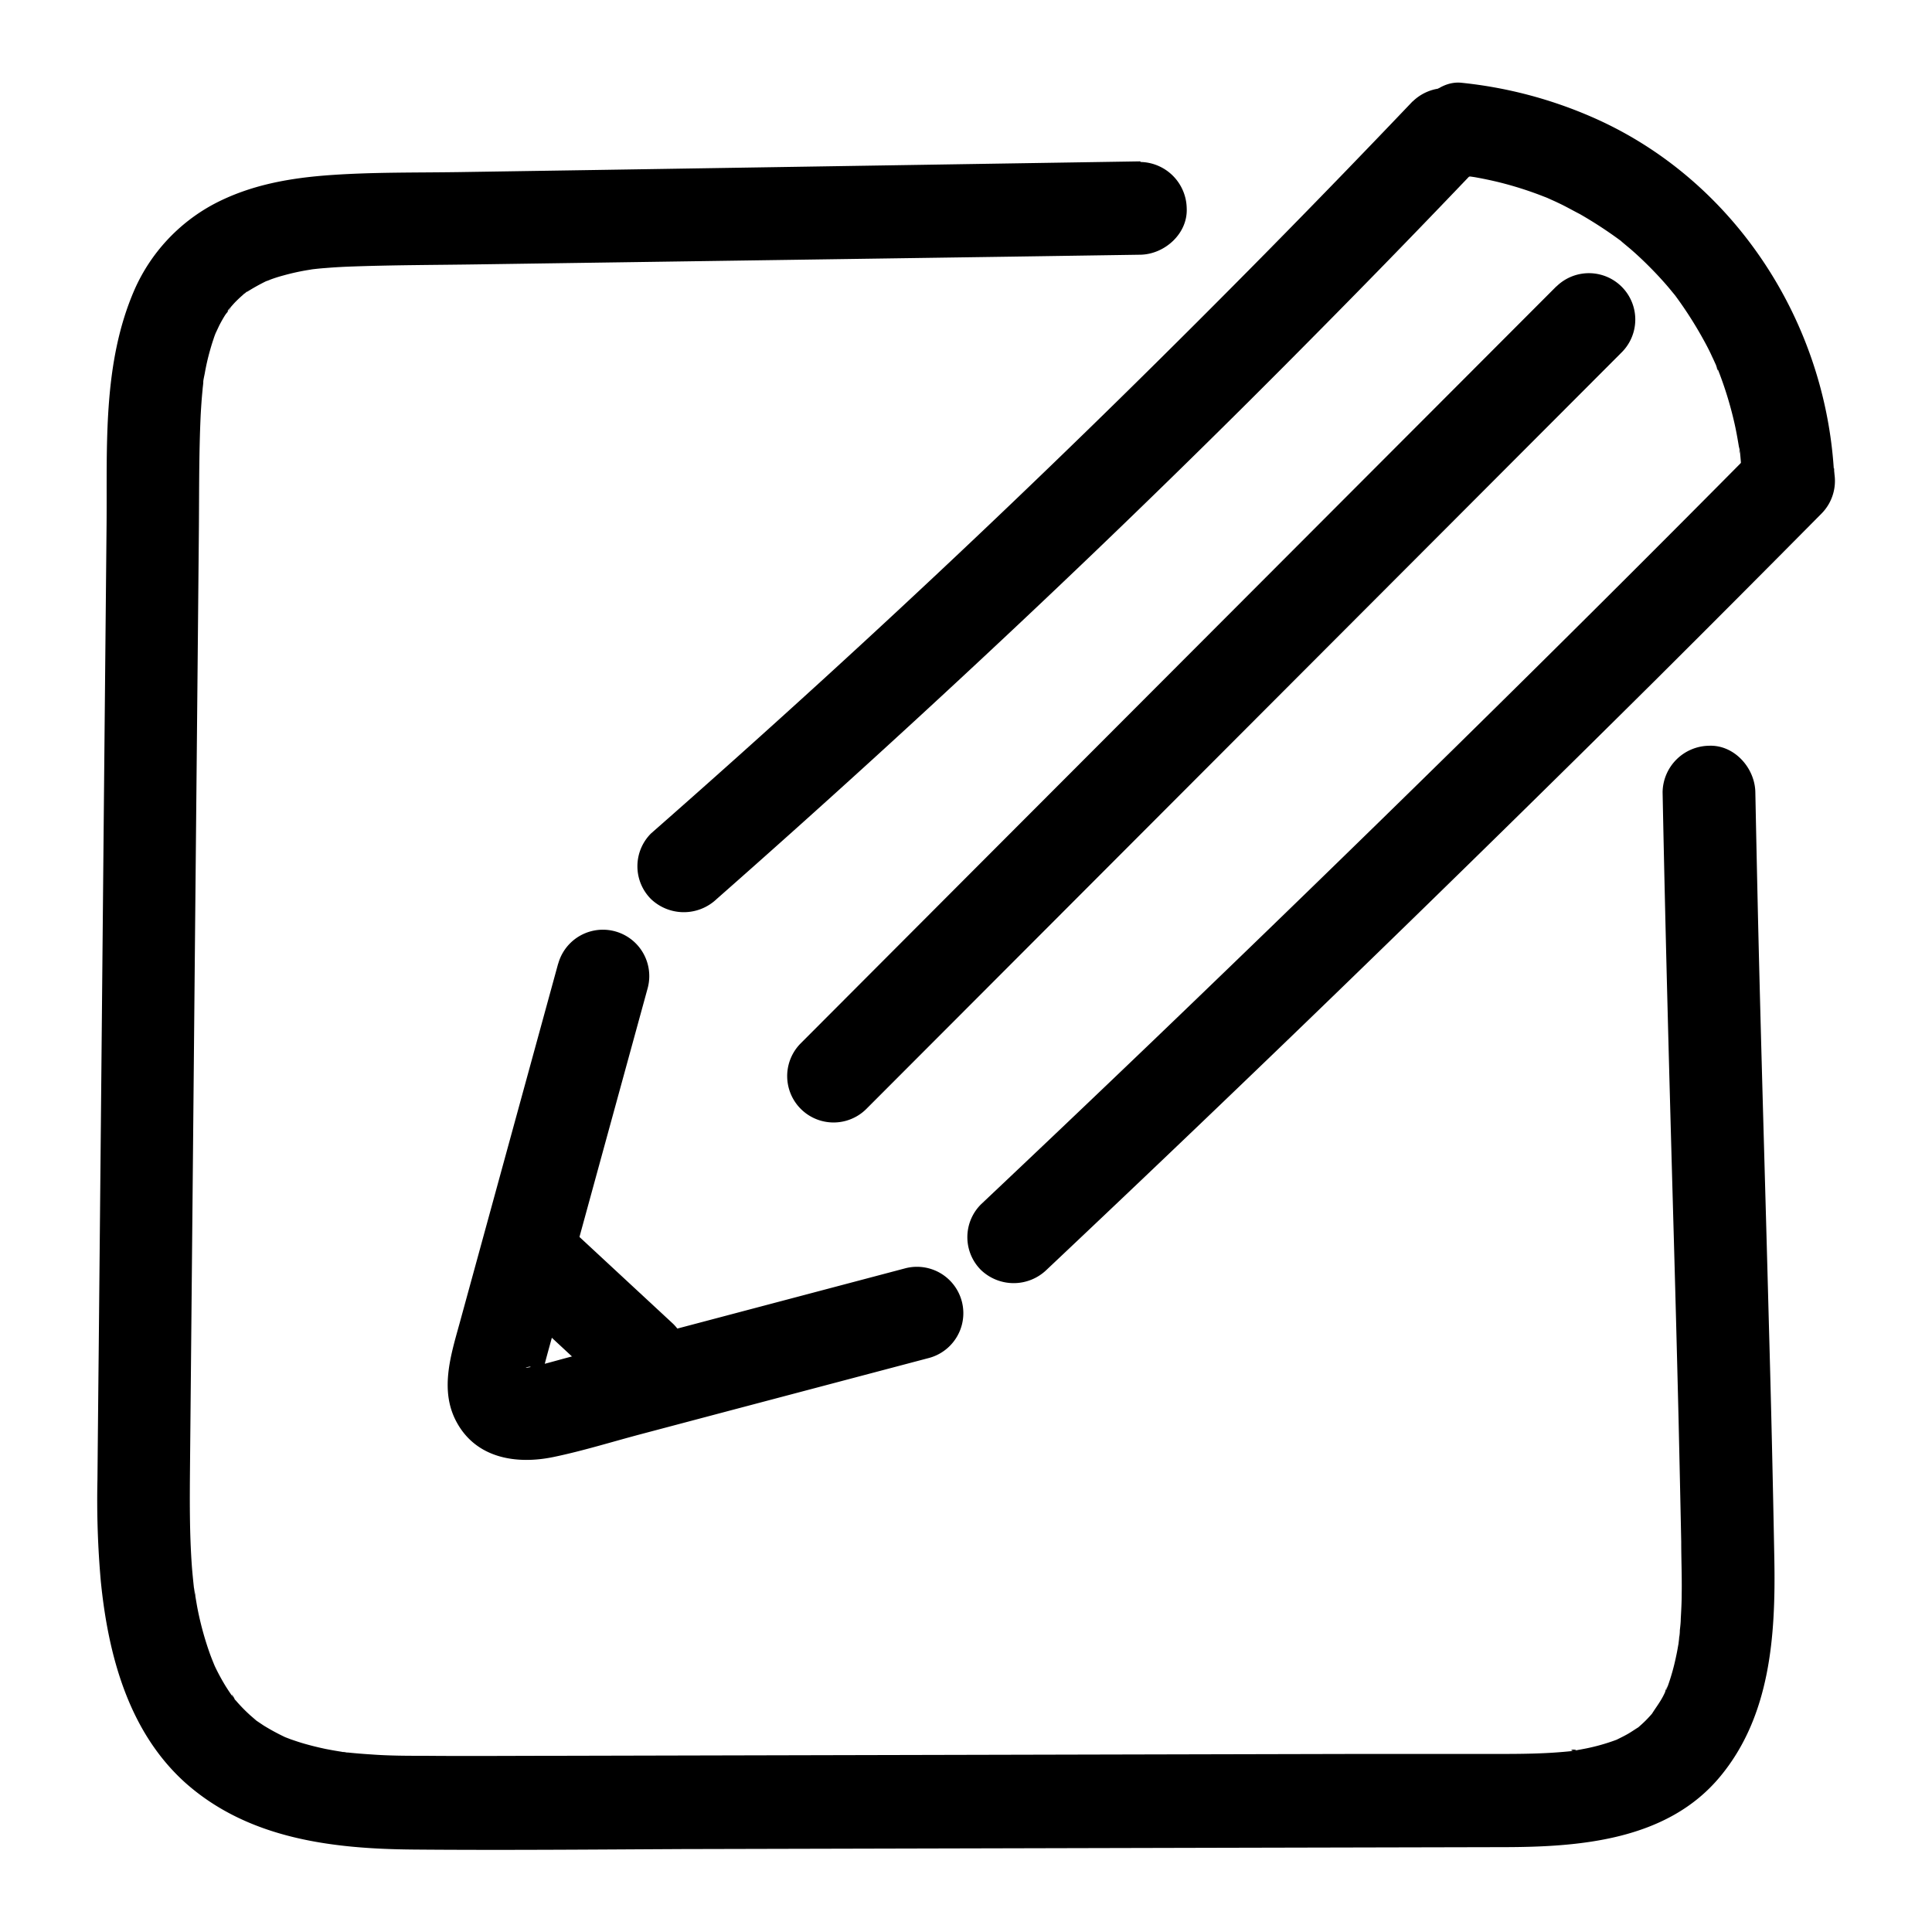
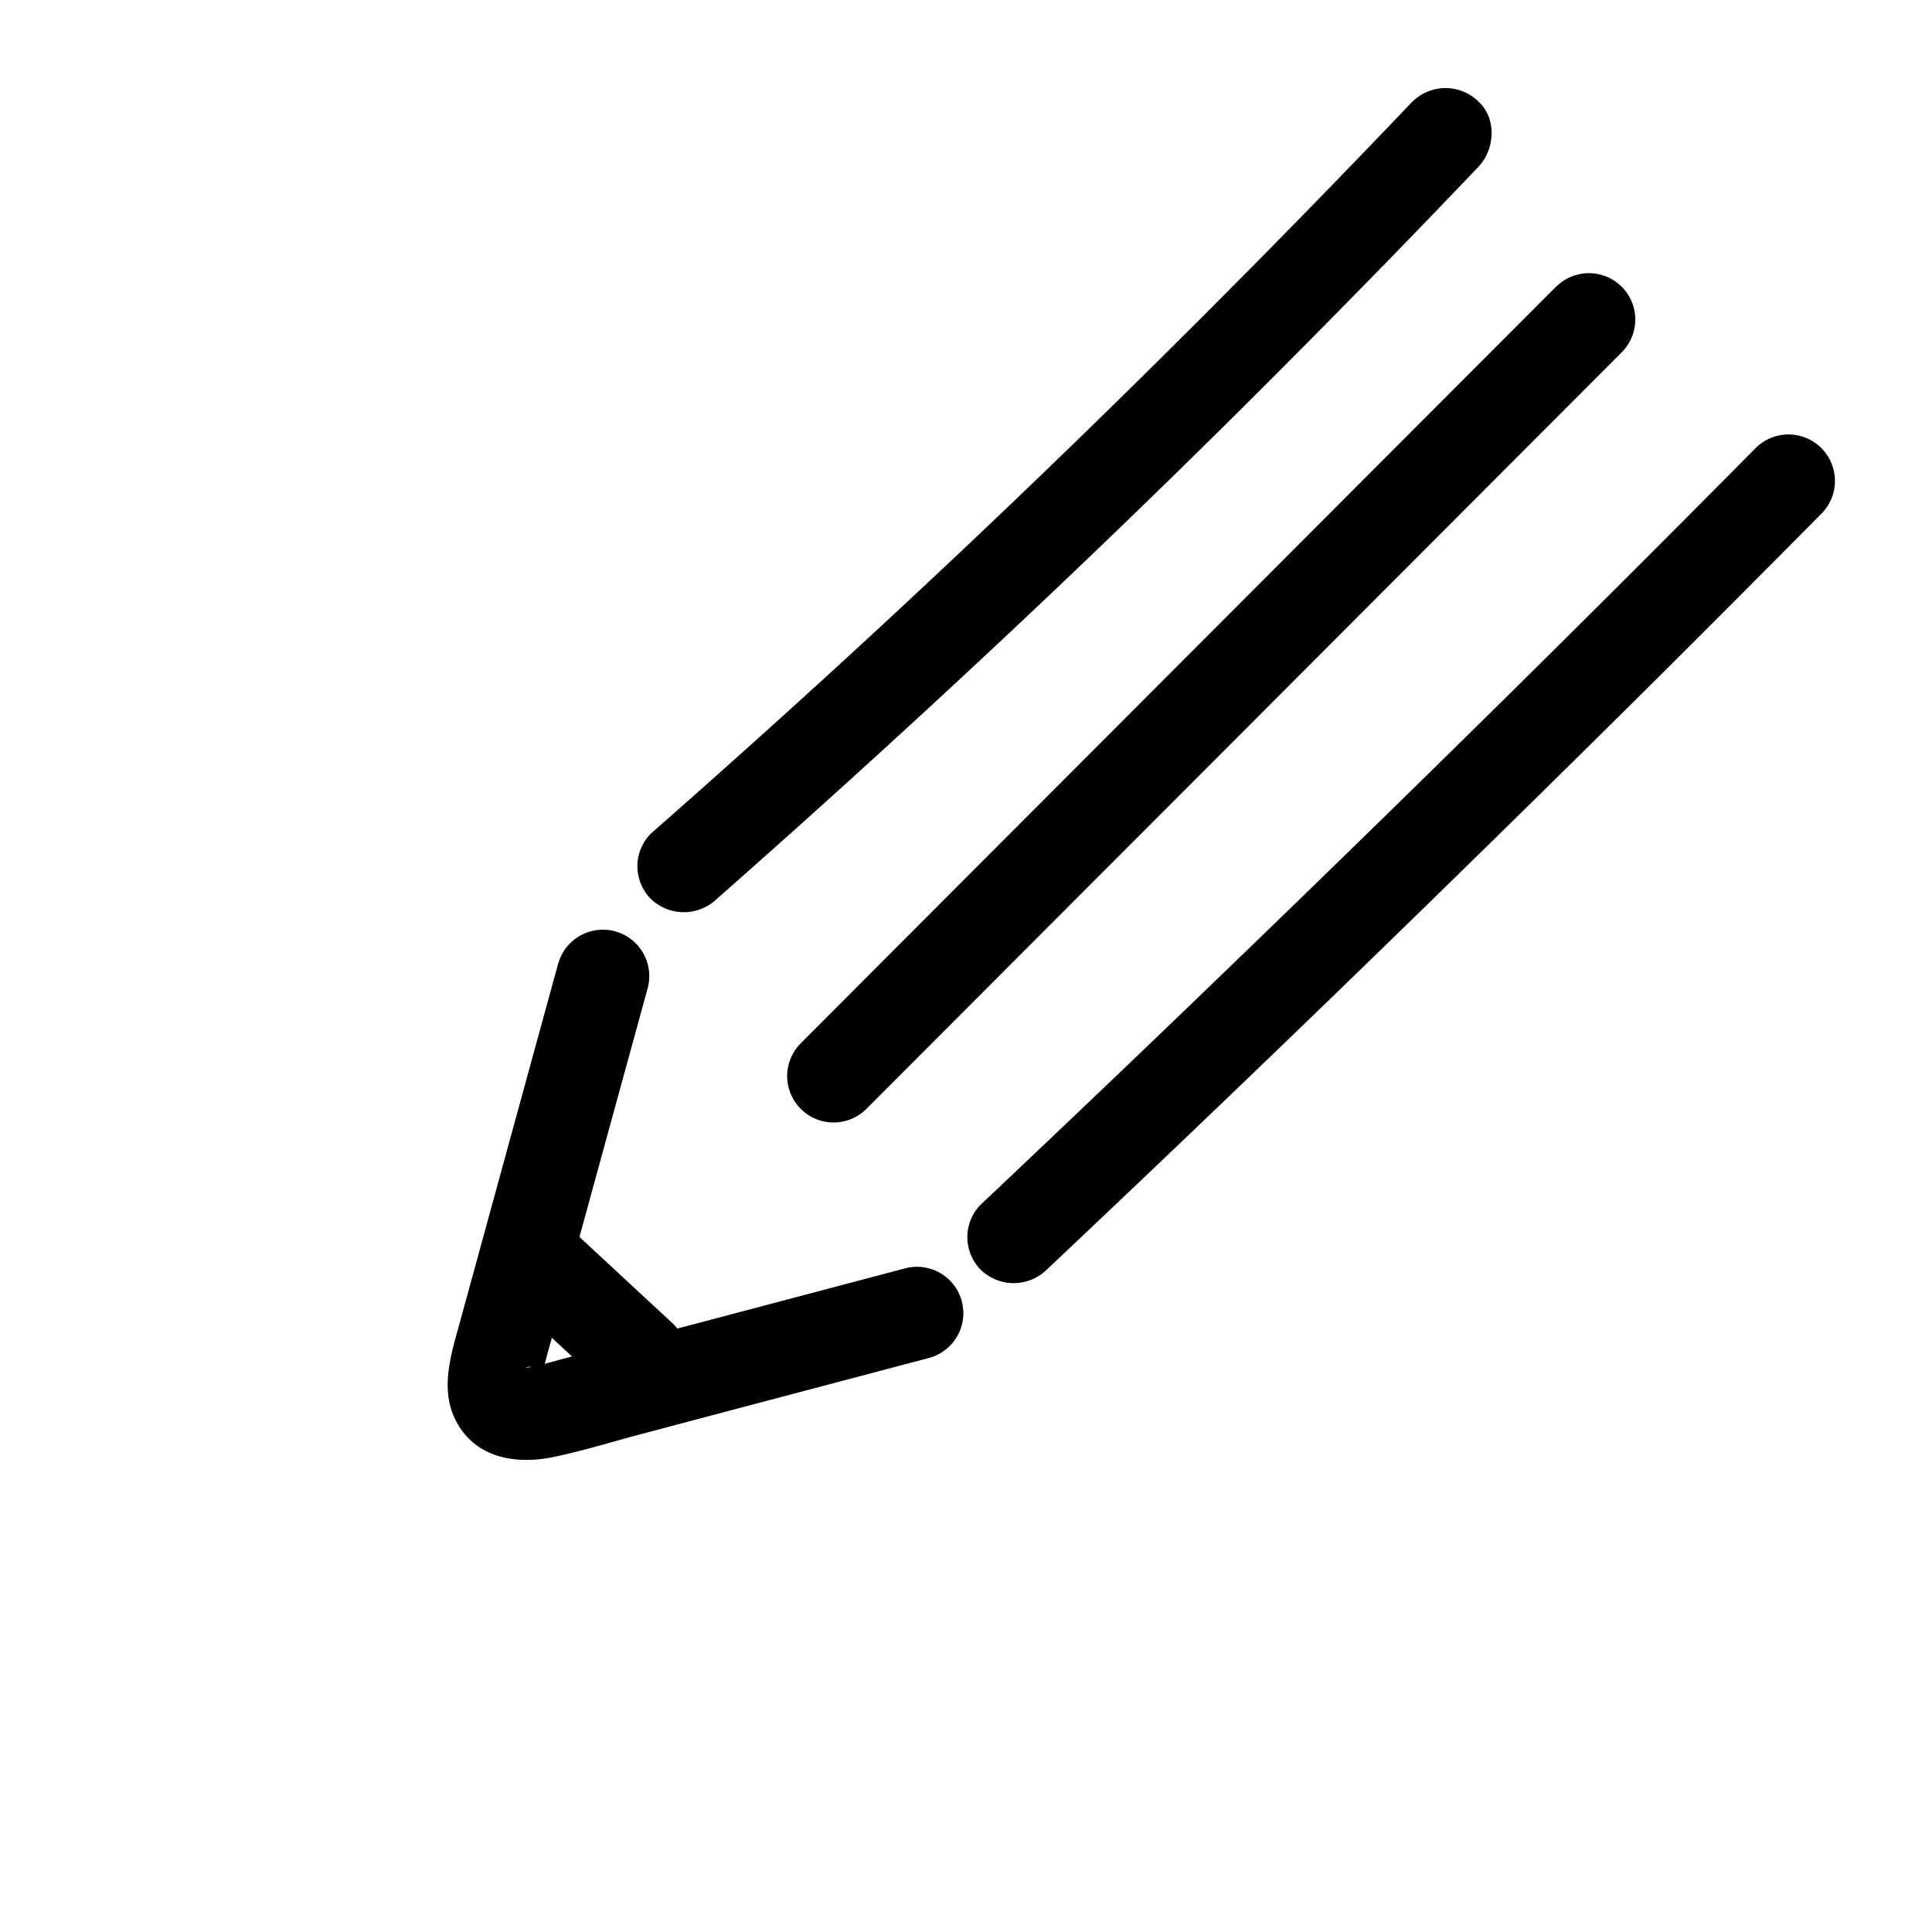
<svg xmlns="http://www.w3.org/2000/svg" data-name="Layer 1" viewBox="0 0 250 250">
-   <path d="M147.58 20.88L76.79 22l-17.45.27c-5.45.08-10.93 0-16.36.37s-10.59 1.27-15.35 3.79a23.17 23.17 0 00-10.2 11c-4.19 9.57-3.55 20.25-3.64 30.44l-.34 35.38q-.33 35.38-.67 70.76-.09 8.73-.17 17.44a119 119 0 00.44 13.22c.95 9.45 3.56 19.38 10.91 26 8.14 7.26 19 8.57 29.49 8.66 11.58.1 23.18 0 34.76-.06l70.65-.17 35.45-.08c10 0 21.41-.83 28.29-9.15 6.49-7.83 7.17-18.2 7-28q-.28-15.33-.71-30.64c-.46-17.58-1-35.15-1.41-52.73q-.18-8-.34-16c-.06-3.13-2.72-6.14-6-6a6.1 6.1 0 00-6 6c.36 18.27.86 36.54 1.37 54.8q.38 13.26.7 26.51.18 7.83.34 15.68c0 2.27.1 4.53.06 6.8 0 1.06-.06 2.13-.12 3.19 0 .5-.07 1-.12 1.5q0 .47-.09.93c0 .23-.19 1.34 0 .31s-.11.64-.15.85c-.09.54-.2 1.08-.32 1.62a28.31 28.31 0 01-.87 3.12l-.24.67c-.17.45-.49.66.2-.45-.24.39-.39.86-.6 1.27-.49 1-1.13 1.77-1.67 2.68.06-.1.94-1.12.28-.39-.16.18-.31.36-.47.53a13.9 13.9 0 01-1 1l-.56.5c-1 .86.85-.57.14-.12-.49.3-.95.63-1.45.91s-1 .52-1.52.78c-.71.35 1.13-.43.39-.16l-.72.26a25.84 25.84 0 01-3.34.93c-.51.1-1 .2-1.53.28-.93.15-.46-.29.23 0a3.88 3.88 0 00-.79.1c-1.18.12-2.37.21-3.56.26-2.37.11-4.75.1-7.13.1h-17.22l-69.15.16-34.45.08c-5.56 0-11.12.05-16.68 0-2.37 0-4.74 0-7.1-.18-1.15-.07-2.29-.17-3.43-.29-1-.1.4 0 .39.06l-.79-.12c-.66-.1-1.32-.22-2-.35-1-.21-2.06-.47-3.07-.77-.5-.15-1-.32-1.49-.49l-.73-.28c-1.2-.43 1.06.51 0 0a29.2 29.2 0 01-2.75-1.49l-.82-.55-.16-.11c-.42-.31-.43-.31 0 0l.29.23c-.14-.11-.28-.22-.41-.34l-.67-.58a20.88 20.88 0 01-2.06-2.15c-.35-.41-.49-1 .18.27a5.75 5.75 0 00-.41-.56c-.3-.42-.58-.85-.86-1.29a27.92 27.92 0 01-1.4-2.58c-.21-.45-.67-1.86-.1-.17-.19-.55-.42-1.09-.61-1.64a40.4 40.4 0 01-1.57-5.82c-.09-.48-.17-1-.25-1.44 0-.24-.07-.48-.11-.72-.2-1.28.14 1.17 0 .31-.12-1.1-.24-2.21-.33-3.32-.33-4.45-.29-8.9-.25-13.36q.33-34.38.65-68.77l.33-34.38.16-17.19c.05-5.15 0-10.31.24-15.46.06-1.07.13-2.13.24-3.2 0-.21.24-2 .09-.89s0 .11 0-.13.12-.74.19-1.1a29.43 29.43 0 01.7-3.06c.13-.46.27-.93.43-1.39.07-.23.15-.45.24-.68s.48-1.22.09-.28.33-.64.46-.9c.22-.42.45-.83.7-1.23s.72-.8.8-1.18c-.13.62-.74.9-.28.37.24-.27.47-.54.71-.8s.69-.69 1.05-1l.59-.5c.06.07-1.06.76-.3.25a26.05 26.05 0 013-1.68c.92-.45-.26.14-.38.16a5.59 5.59 0 00.71-.26c.54-.2 1.08-.37 1.64-.52a29.8 29.8 0 013.4-.74c1.52-.25-1.19.12.35-.06.59-.07 1.18-.13 1.77-.17 1.18-.1 2.36-.16 3.55-.2 5.36-.19 10.73-.19 16.09-.27l69.05-1 16.7-.25c3.14-.05 6.15-2.73 6-6a6.1 6.1 0 00-6-6zM237.29 60.64C236 41 224 22.88 205.78 15.05a56.57 56.57 0 00-16.67-4.34c-3.13-.33-6.13 3-6 6 .16 3.53 2.65 5.65 6 6 .46.05 2.1.45.41 0 .45.11.94.15 1.4.23 1.06.19 2.11.41 3.16.67a46.53 46.53 0 015.76 1.85c.25.09.5.2.75.3.76.3-1.05-.48-.32-.13.43.2.86.38 1.29.59 1 .46 1.93 1 2.87 1.48a54.48 54.48 0 015.08 3.3c.86.63-.14-.15-.26-.2a4 4 0 01.63.5l1.09.91c.81.7 1.6 1.44 2.36 2.2s1.42 1.46 2.09 2.22c.32.36.63.73.93 1.1l.39.47c.9 1.1-.78-1.07.06.08a51.29 51.29 0 013.33 5.14c.5.89 1 1.8 1.41 2.72.21.43.4.87.6 1.3s.24 1-.12-.3a7.12 7.12 0 00.31.76 47.7 47.7 0 012.1 6.83c.26 1.13.45 2.27.64 3.41.07.41 0 1 0-.38a7.61 7.61 0 00.09.82c.07.67.12 1.35.17 2 .2 3.13 2.61 6.15 6 6 3.07-.14 6.21-2.64 6-6z" />
  <path d="M227.16 58Q208 77.36 188.52 96.5t-39.33 38.18q-11.08 10.62-22.26 21.17a6 6 0 000 8.48 6.12 6.12 0 008.48 0q19.85-18.72 39.44-37.71T214 88.22q10.89-10.84 21.7-21.76a6 6 0 00-8.54-8.46zM182.79 13.12q-18.39 19.31-37.42 38t-38.7 36.65q-11.11 10.14-22.43 20.08a6 6 0 000 8.49 6.16 6.16 0 008.49 0q20-17.61 39.42-35.89t38.14-37.23q10.61-10.71 21-21.62c2.17-2.27 2.43-6.26 0-8.48a6.08 6.08 0 00-8.48 0zM201.4 37.05l-38.13 38.19-38.12 38.18L103.62 135a6 6 0 008.49 8.49l38.12-38.18 38.12-38.18 21.53-21.57a6 6 0 00-8.48-8.49zM72.22 124.71l-12.77 46.6c-1.15 4.16-2.59 8.71-.32 12.79 2.58 4.66 7.8 5.43 12.57 4.42 3.74-.78 7.43-1.93 11.12-2.91l11.51-3.05 25.92-6.85a6 6 0 00-3.19-11.57l-43.19 11.42c-1.67.44-3.33.93-5 1.32a4.74 4.74 0 00-1.06.21c.94-.47 1.14-.11.35-.09a5 5 0 00-.86 0c1 .16 1.23.17.61 0 .91.43 1.1.49.55.18l.7.51q.76 1.09.42.51c-.41-.67.49 1.47.21.32.39 1.59.15.76.13.18 0-1.25-.25 1.1-.06.31.39-1.68.84-3.33 1.3-5l5.92-21.61 6.72-24.5a6 6 0 10-11.57-3.19z" />
  <path d="M65.11 167.26l13.53 12.56a6.29 6.29 0 004.24 1.76 6.16 6.16 0 004.25-1.76 6 6 0 000-8.49l-13.54-12.56a6.26 6.26 0 00-4.24-1.77 6 6 0 00-4.24 10.24z" />
</svg>